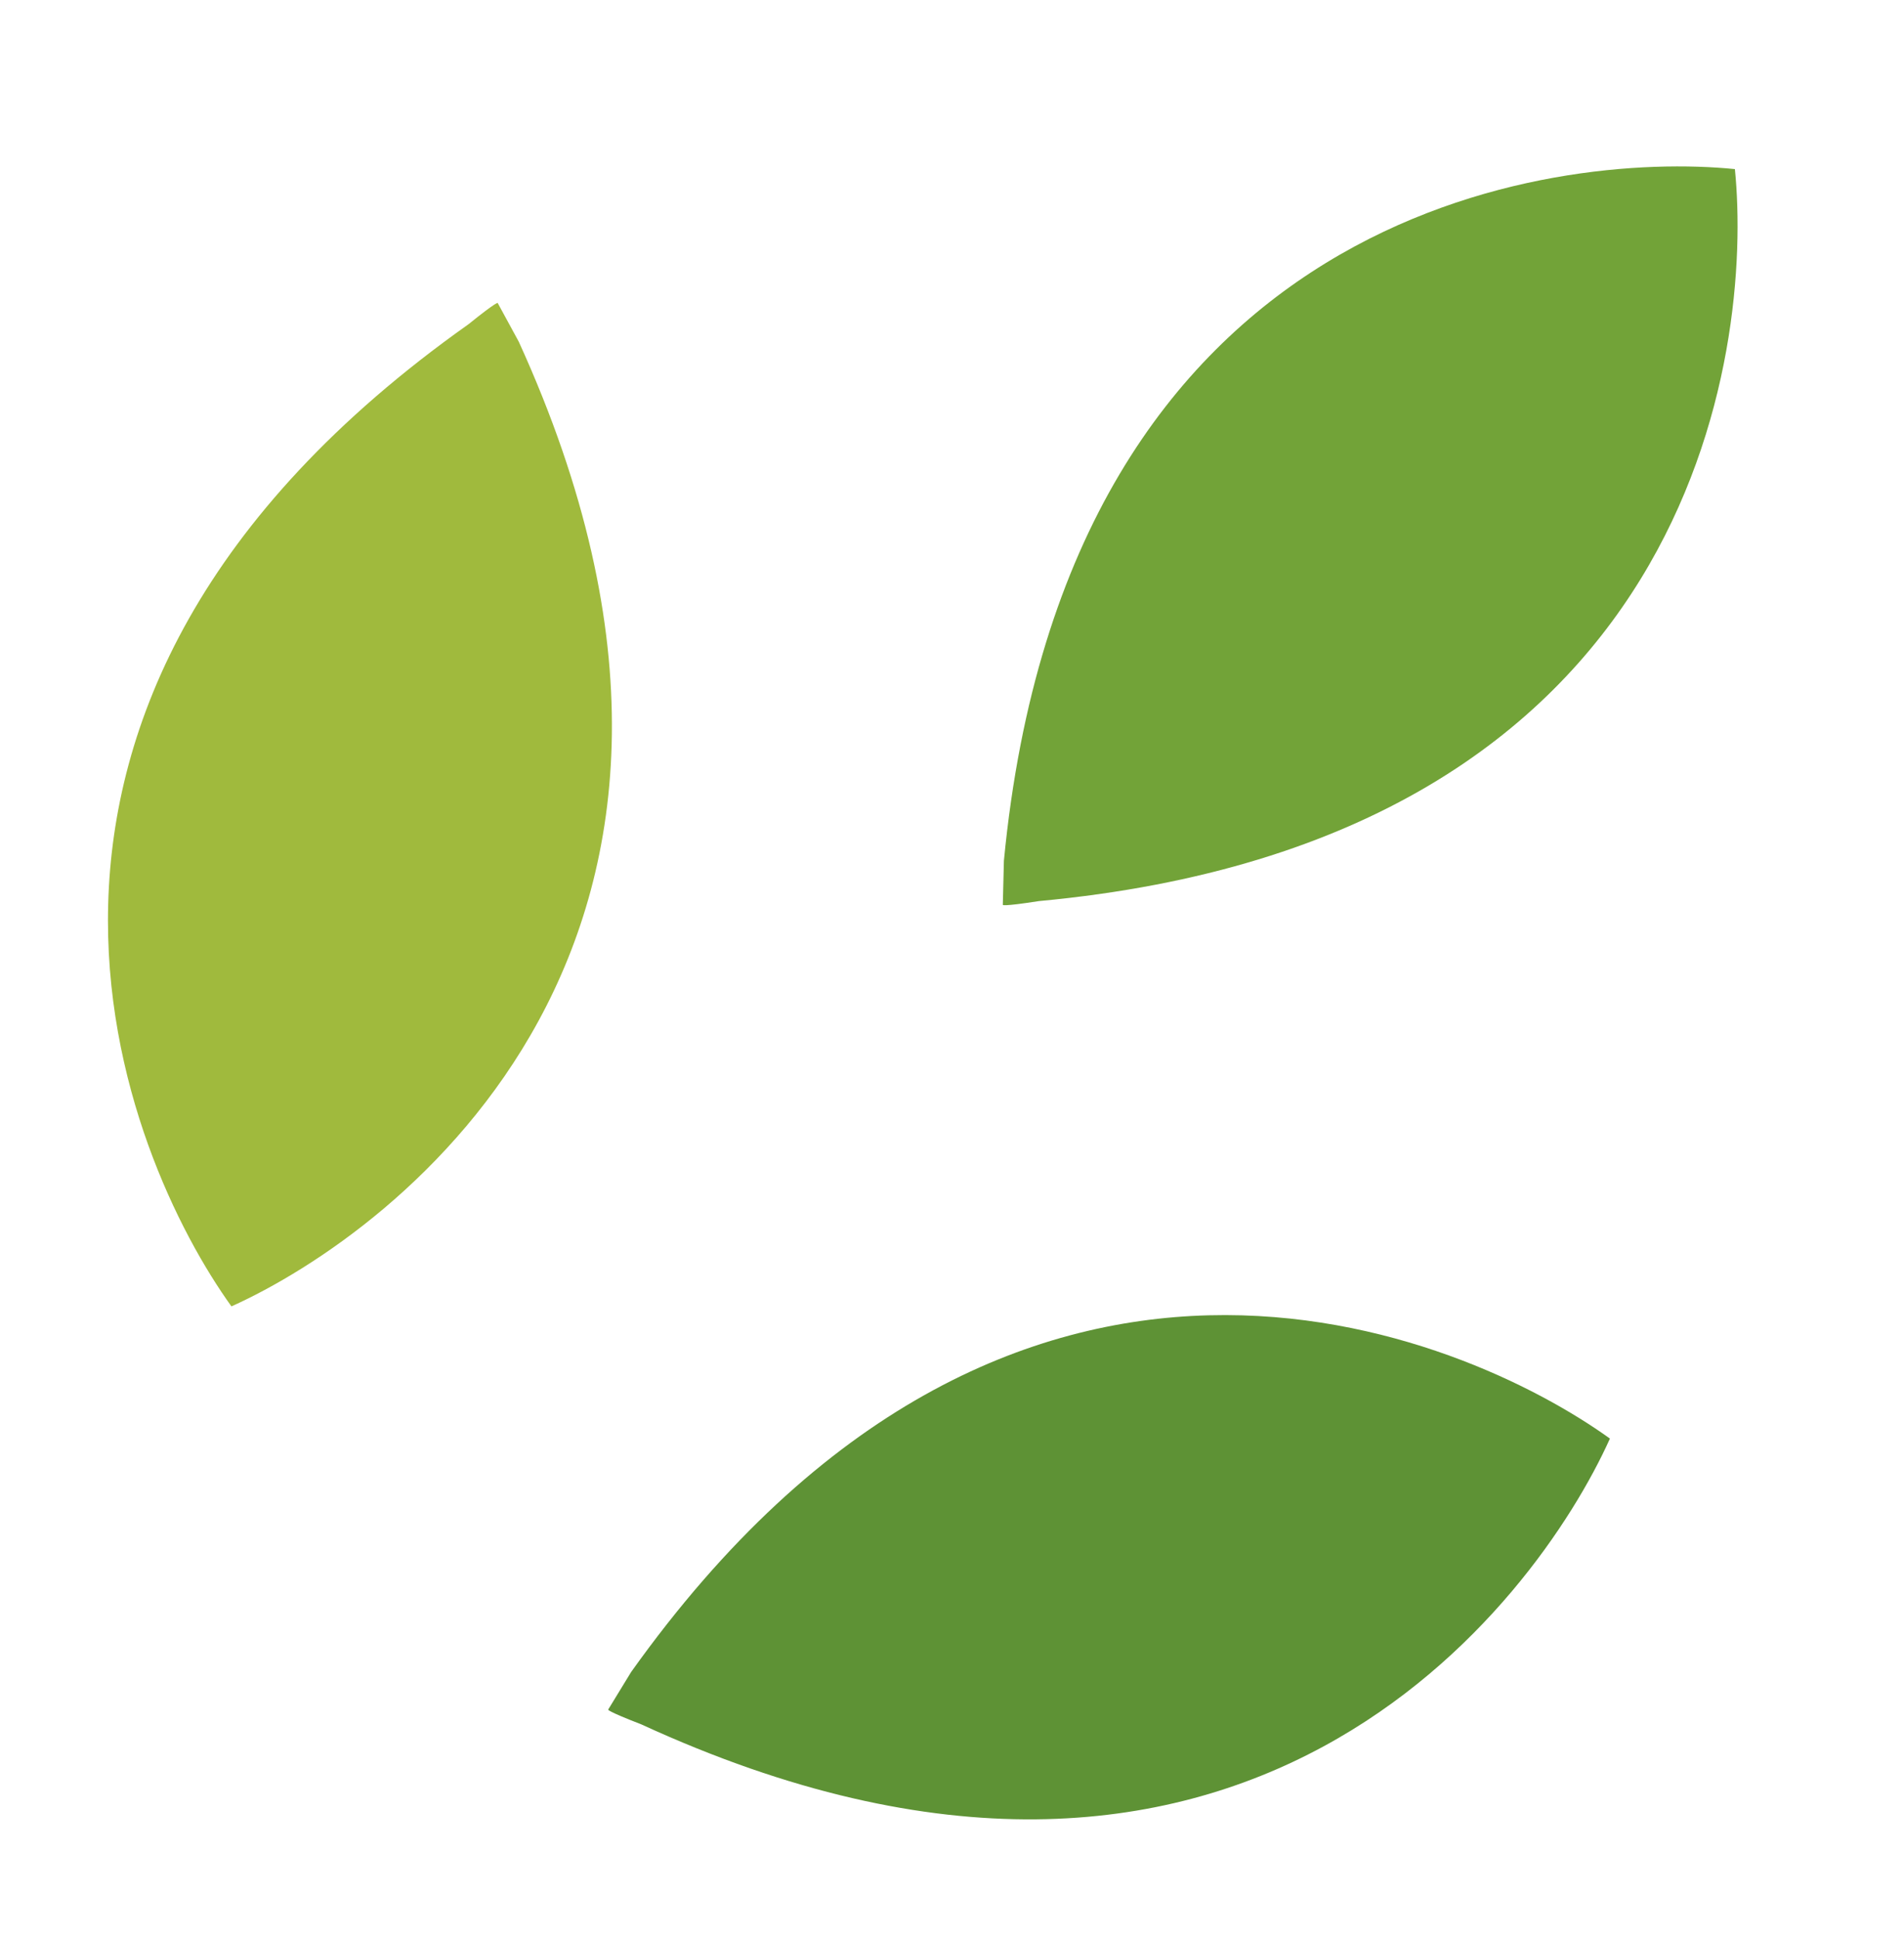
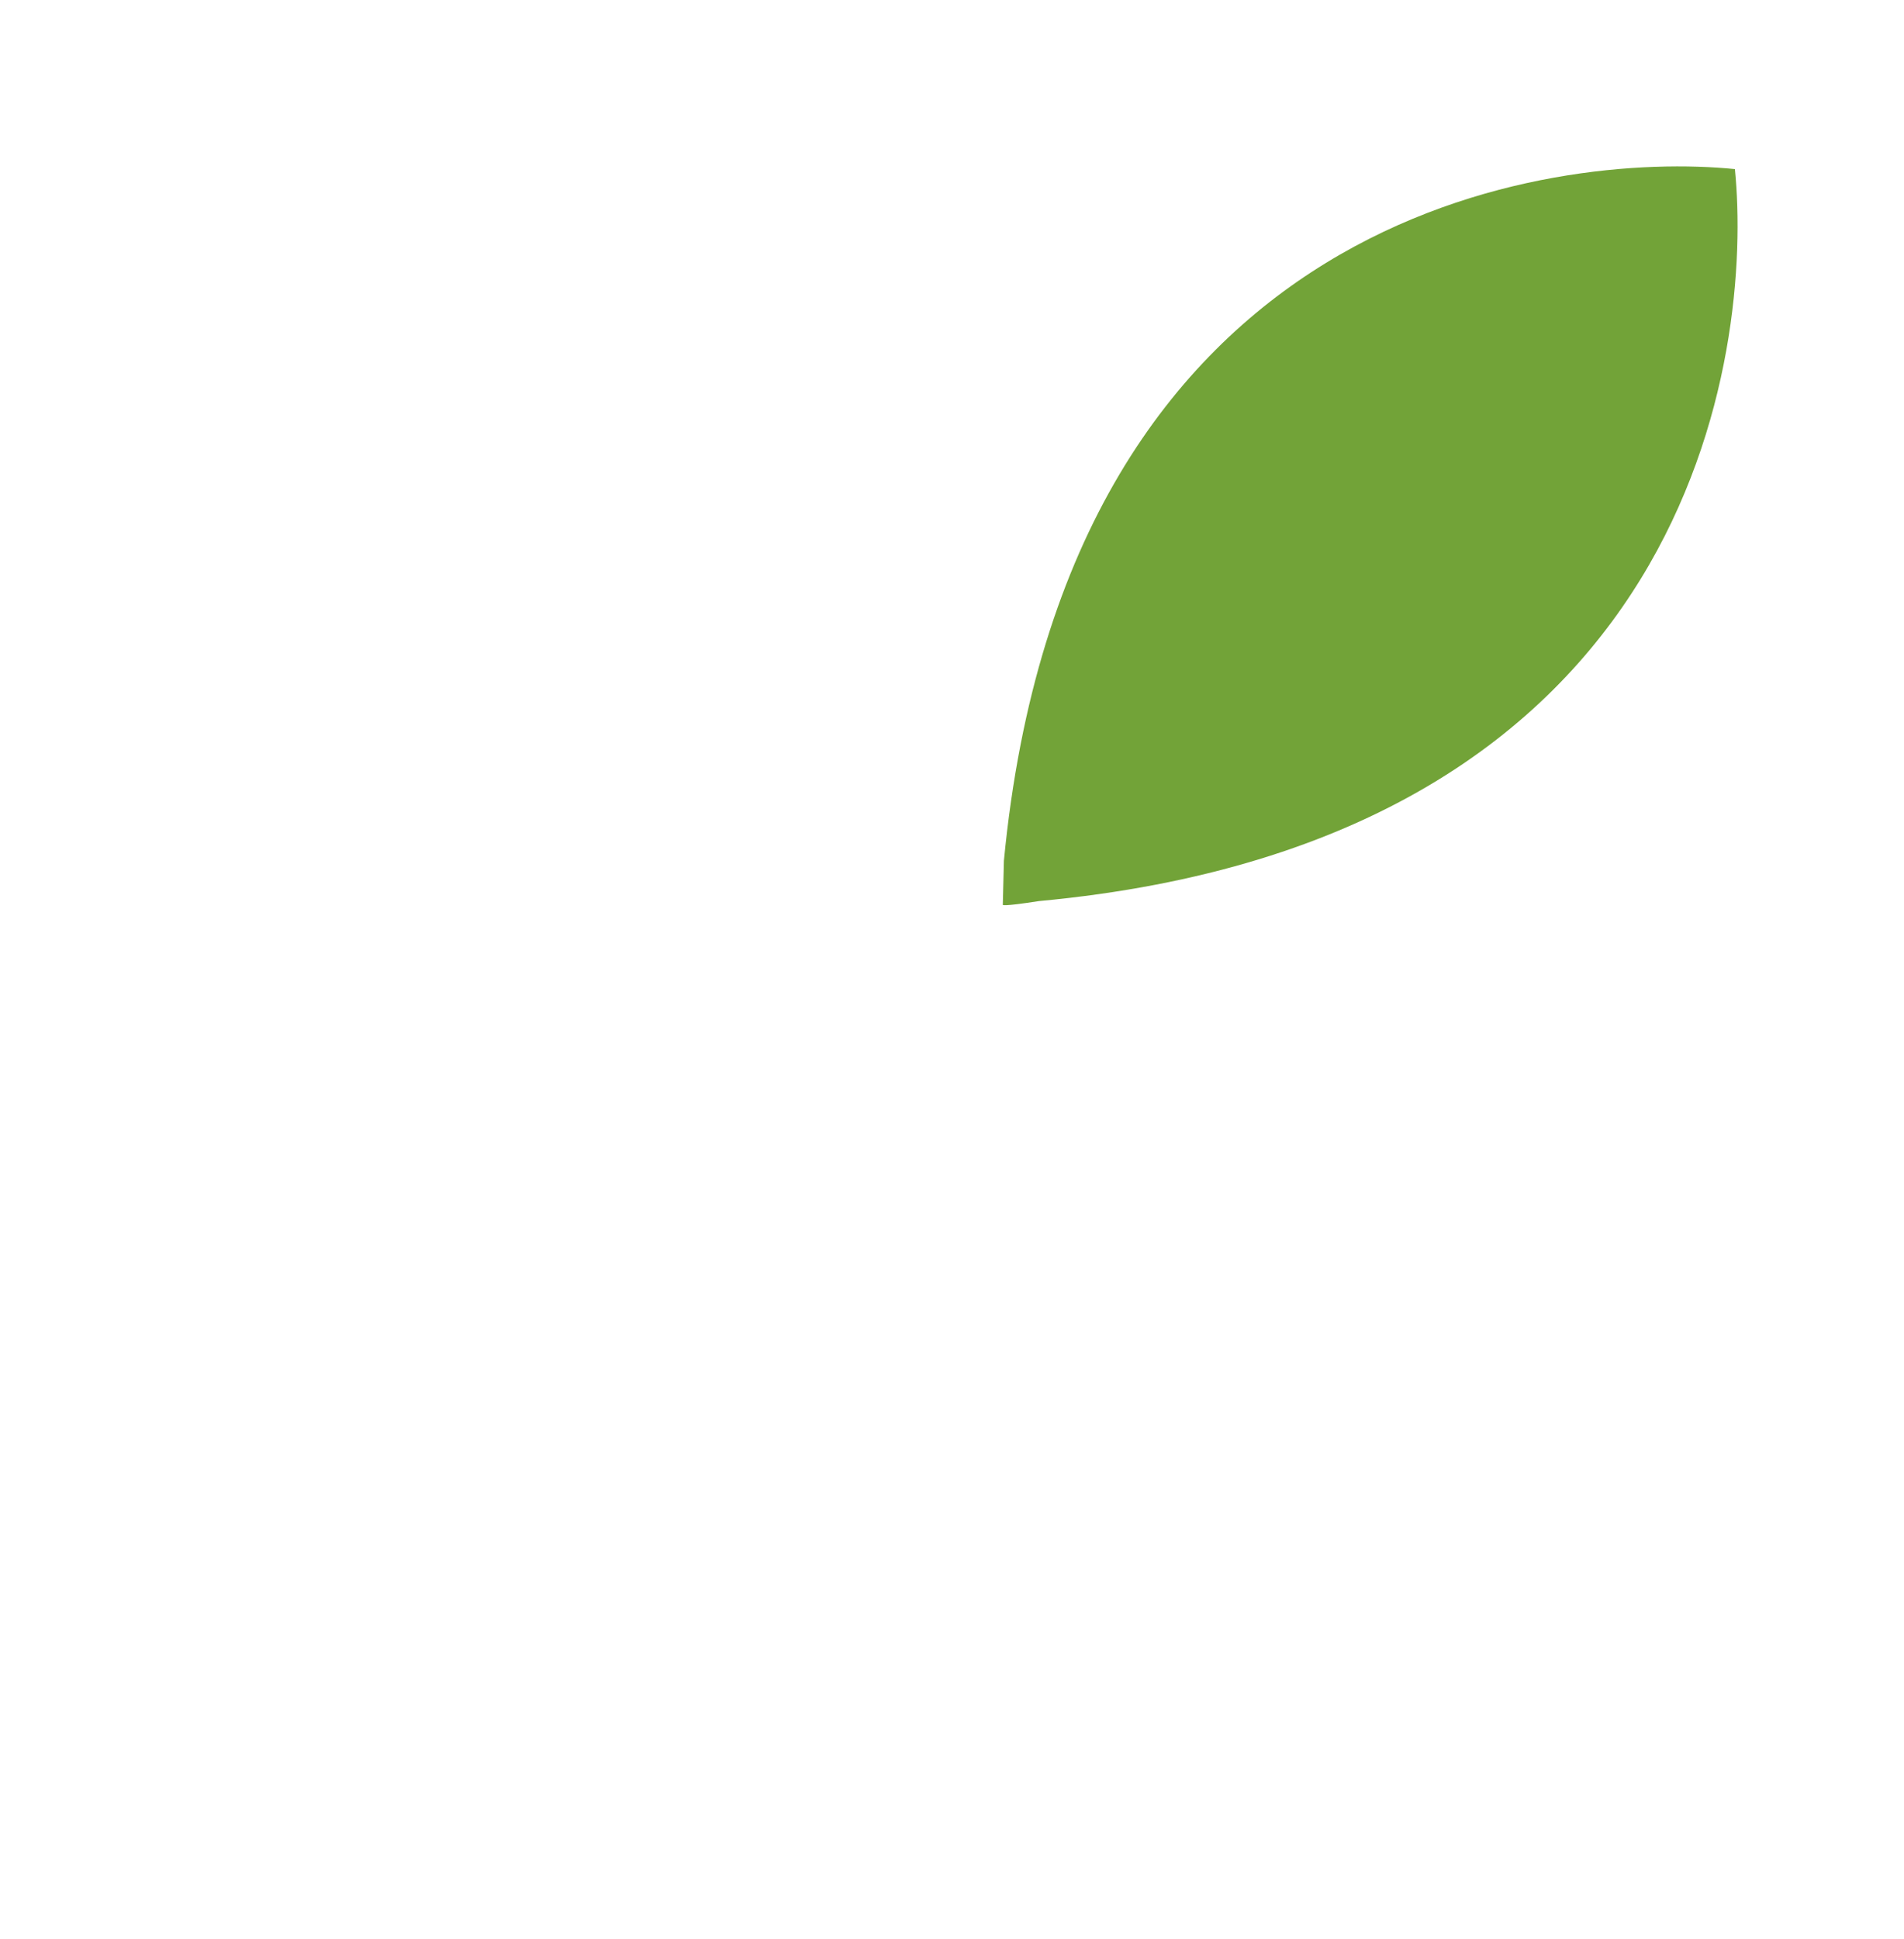
<svg xmlns="http://www.w3.org/2000/svg" width="36.7" height="37.356" viewBox="0 0 36.7 37.356">
  <defs>
    <style>.a{fill:#5e9235;}.a,.b,.c{fill-rule:evenodd;}.b{fill:#a0ba3d;}.c{fill:#72a338;}</style>
  </defs>
  <g transform="matrix(0.966, -0.259, 0.259, 0.966, -4.483, 7.246)">
    <g transform="translate(28.998 24.352) rotate(90)">
-       <path class="a" d="M4.659,20s.009.048.44-.542C13.235,9.658,7.306,2.2,4.616,0,1.93,2.195-3.975,9.621,4.074,19.385Z" transform="translate(0)" />
-     </g>
+       </g>
    <g transform="translate(7.994 21.936) rotate(-150)">
-       <path class="b" d="M4.659,20s.009.048.44-.542C13.235,9.658,7.306,2.2,4.616,0,1.93,2.195-3.975,9.621,4.074,19.385Z" transform="translate(0 0)" />
-     </g>
+       </g>
    <g transform="translate(35.35 1.971) rotate(60)">
      <path class="c" d="M4.659,20s.009.048.44-.542C13.235,9.658,7.306,2.2,4.616,0,1.93,2.195-3.975,9.621,4.074,19.385Z" transform="translate(0 0)" />
    </g>
  </g>
</svg>